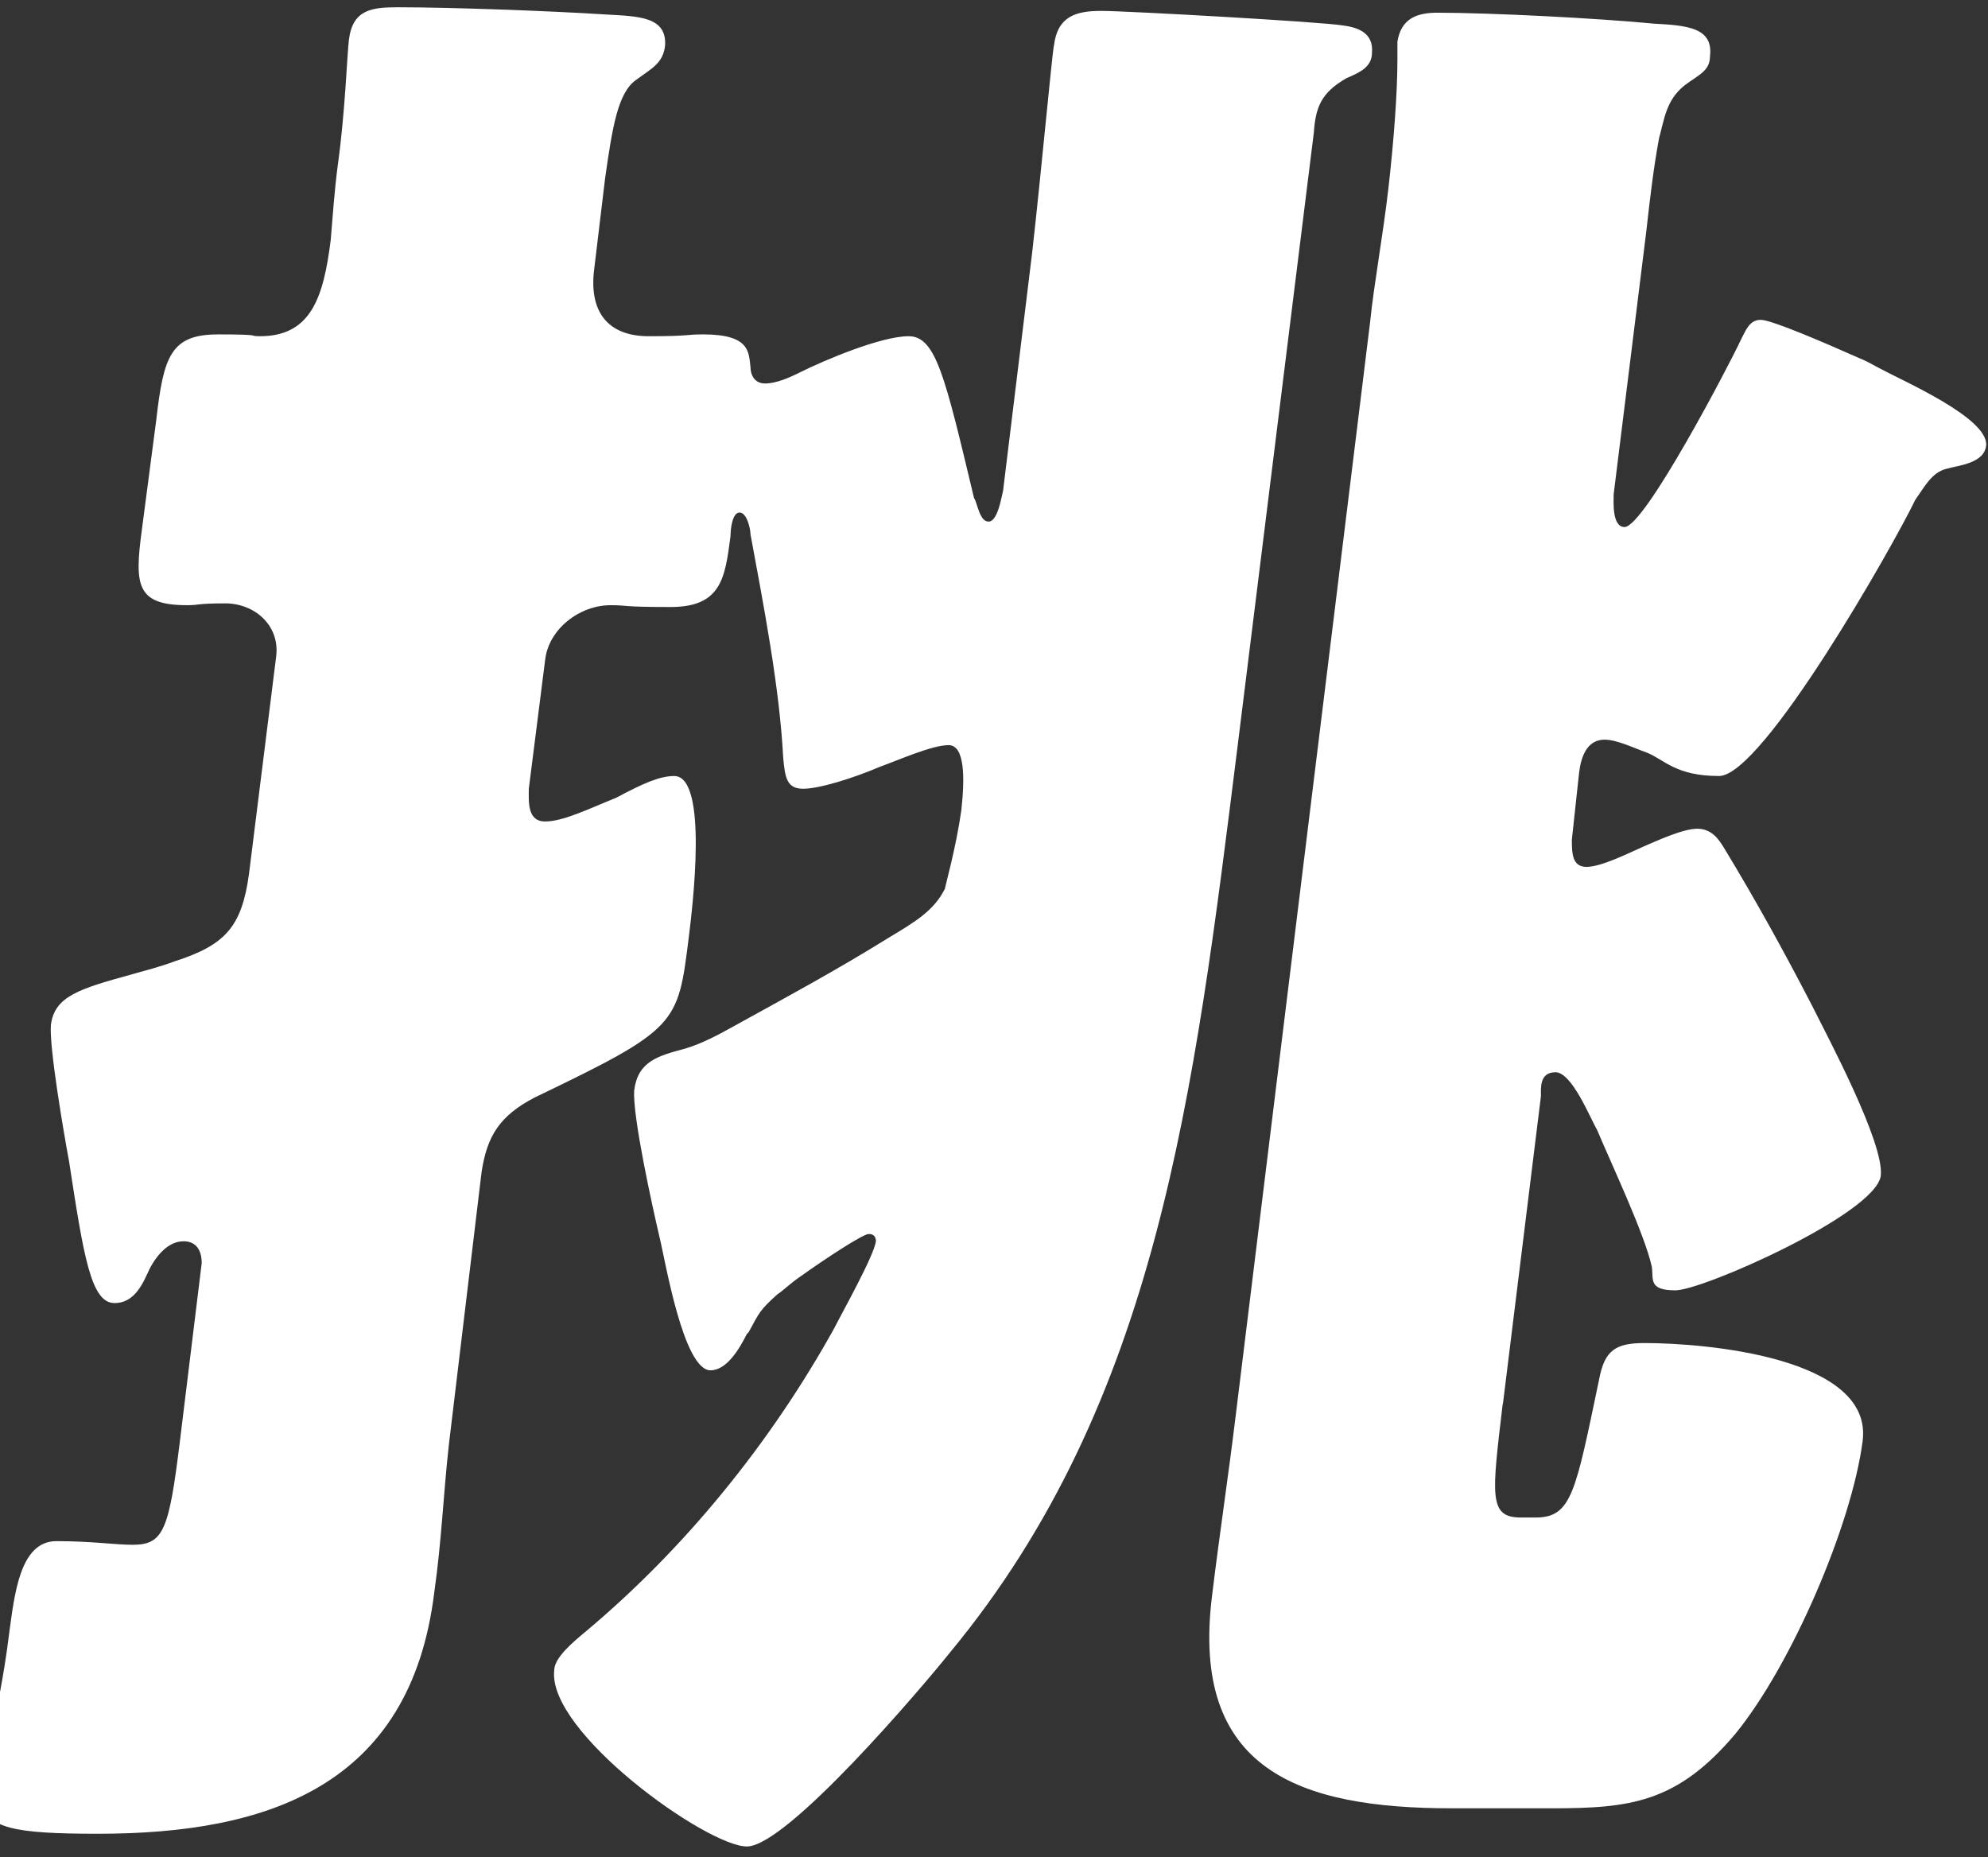
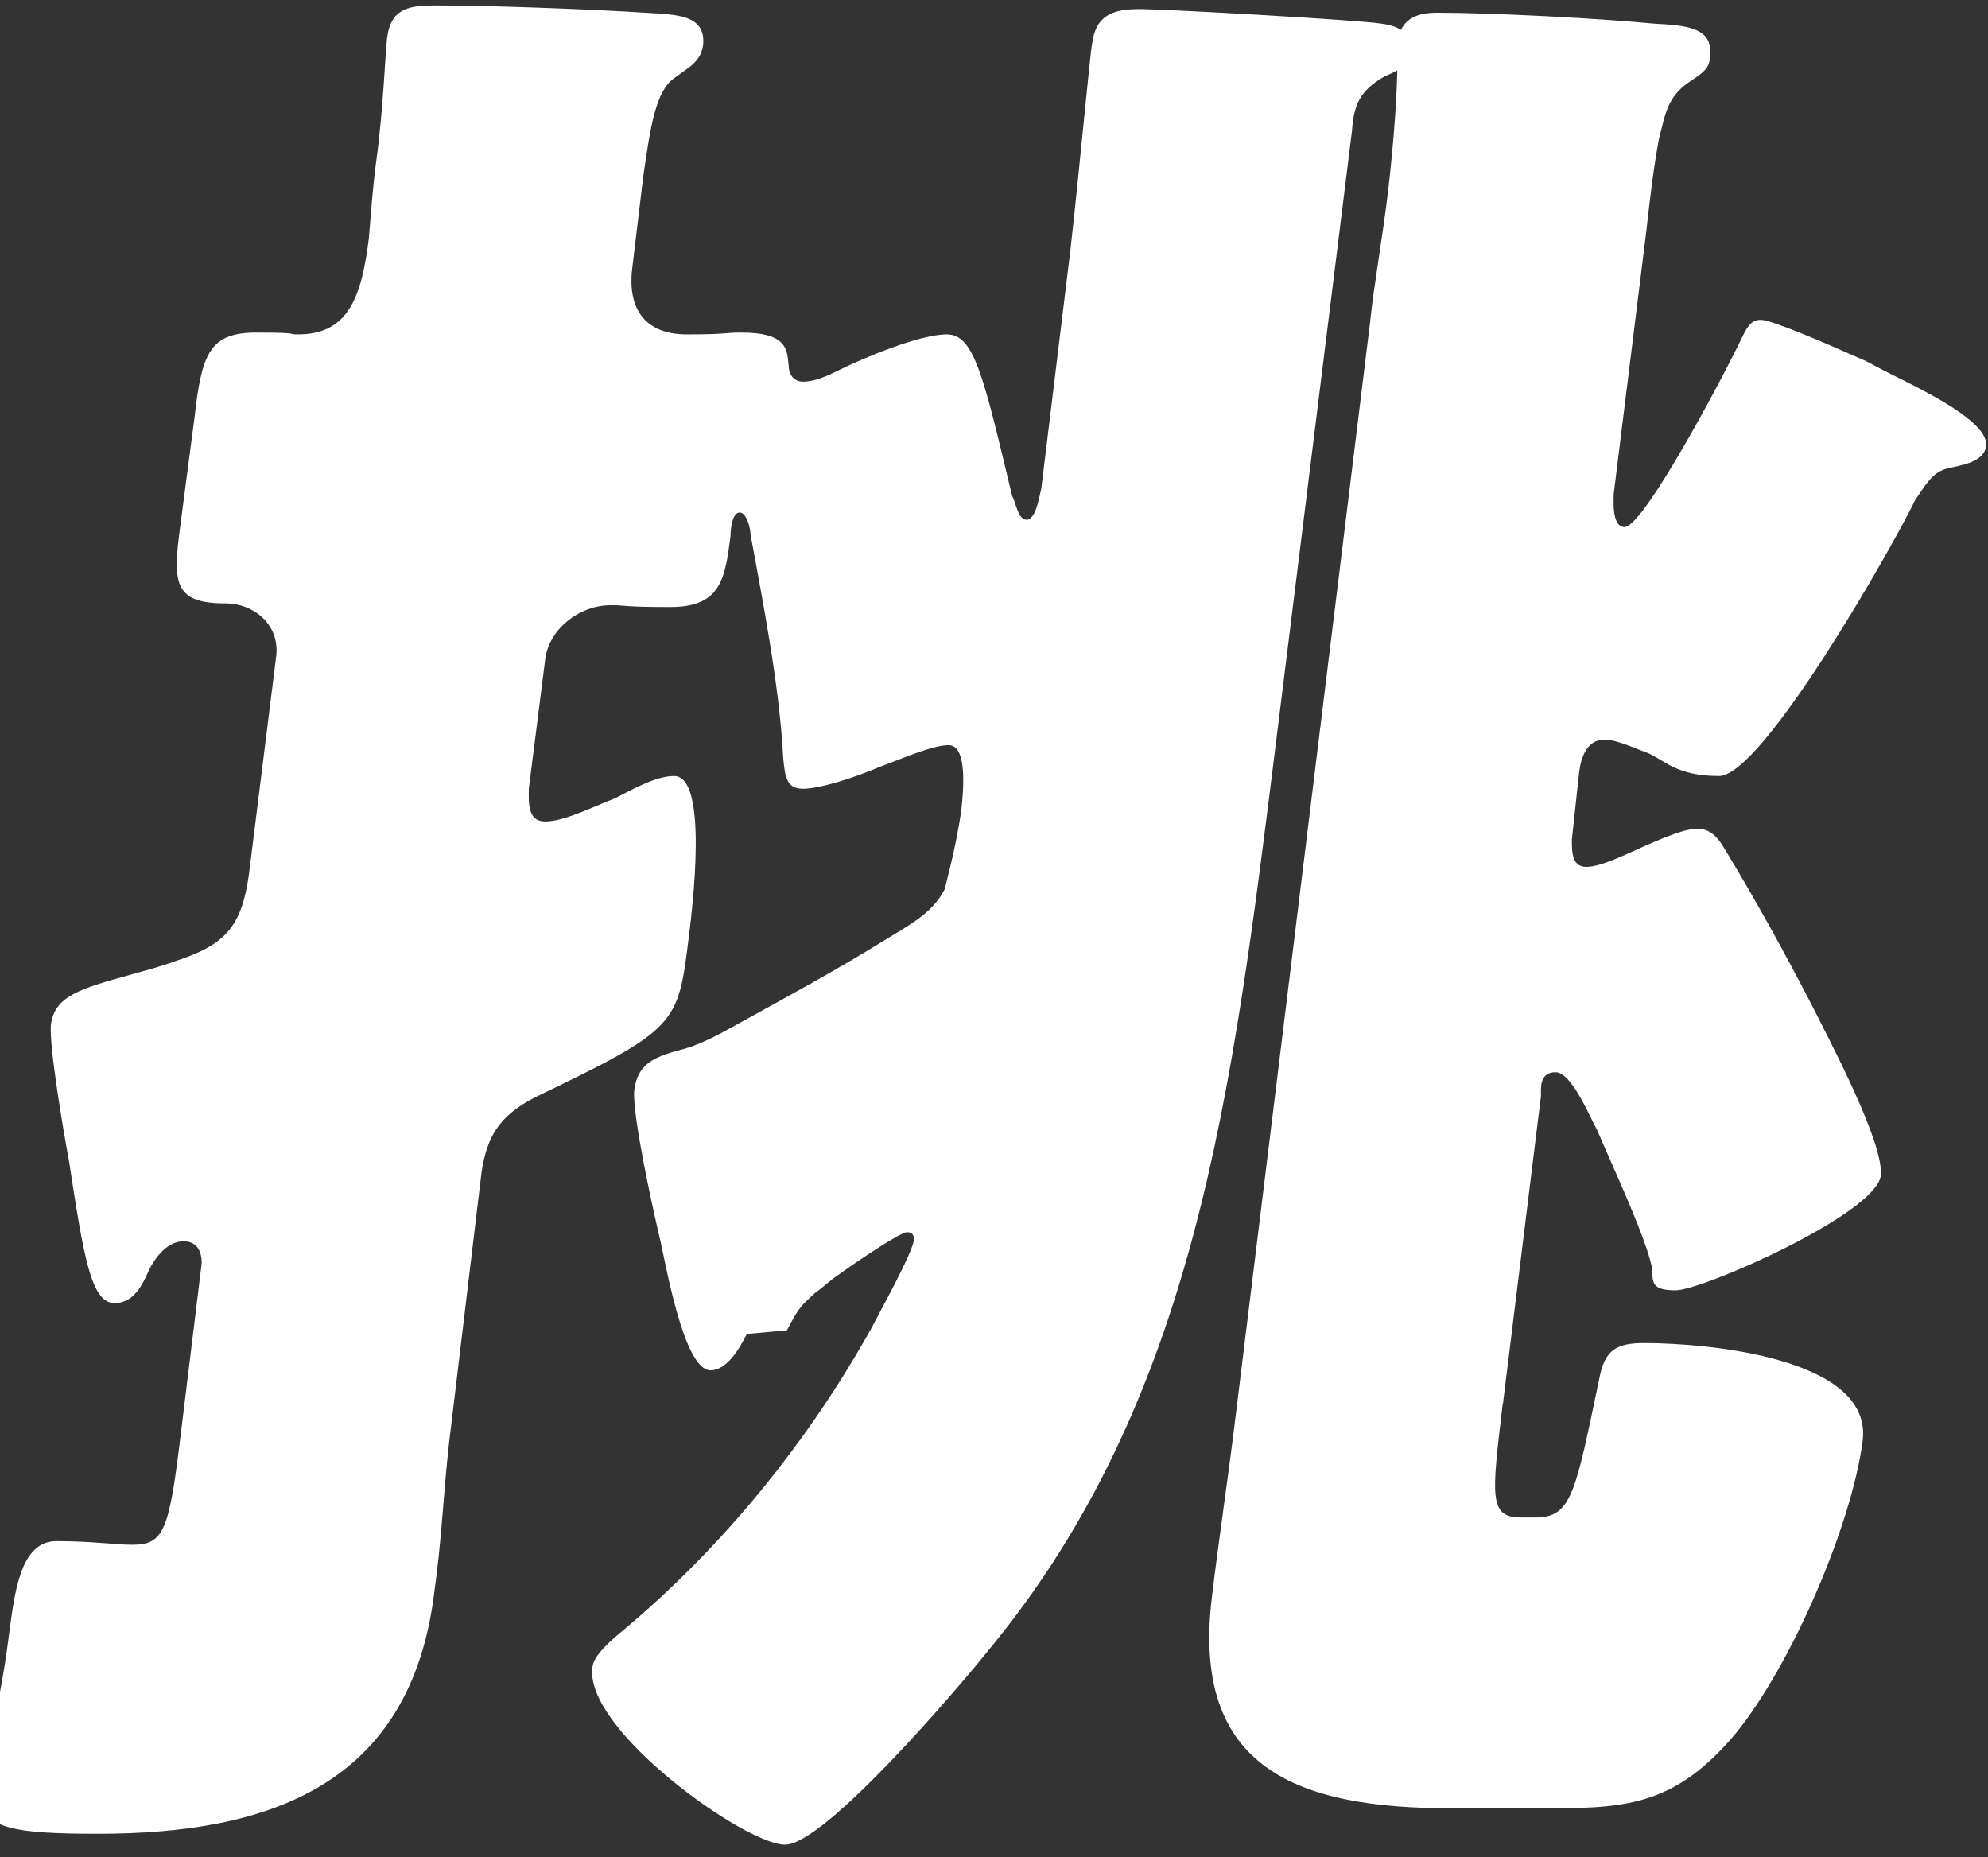
<svg xmlns="http://www.w3.org/2000/svg" id="_レイヤー_2" version="1.1" viewBox="0 0 109.4 102.2">
  <rect x="0" y="0" width="109.4" height="102.2" fill="#333333" stroke="none" />
  <defs>
    <style>
      .st0 {
        fill: #fff;
      }
    </style>
  </defs>
  <g id="_レイヤー_2-2">
-     <path class="st0" d="M41.1,73.4c-.4.8-1.1,2-2,2-1.5,0-2.5-6.1-2.8-7.3-.4-1.7-1.5-6.7-1.4-8.1.2-1.6,1.3-1.9,2.8-2.3,1-.3,1.9-.8,2.8-1.3,2.9-1.6,5.5-3,8.4-4.8,1.5-.9,2.5-1.5,3.1-2.7,0-.1.6-2.2.9-4.3.2-1.8.2-3.6-.7-3.6s-2.7.8-3.8,1.2c-1.4.6-3.3,1.2-4.2,1.2s-1-.6-1.1-1.7c-.2-3.9-1.1-8.5-1.8-12.3,0-.3-.2-1.2-.6-1.2s-.5.9-.5,1.3c-.3,2.3-.5,3.9-3.3,3.9s-2.3-.1-3.3-.1c-1.7,0-3.4,1.3-3.6,3l-.9,7.1c0,.7-.1,1.8.9,1.8s2.4-.7,3.9-1.3c1.5-.8,2.4-1.2,3.2-1.2,1.9,0,1,7.3.8,8.9-.6,4.8-.6,5-8.5,8.8-1.9,1-2.6,2.1-2.9,4.1l-1.8,15c-.3,2.7-.4,5.3-.8,8.1-1.3,10.7-9.2,13.3-18.5,13.3s-6.1-1.2-4.9-11c.3-2.2.6-5.1,2.6-5.1s3.2.2,4.2.2c1.7,0,2-.8,2.6-5.7l1.2-9.8c0-.7-.3-1.2-1-1.2-1,0-1.7,1.1-2,1.8-.4.9-.9,1.6-1.8,1.6-1.3,0-1.7-2.6-2.5-7.8-.3-1.6-1.1-6.3-1-7.5.2-1.6,1.6-2,4.5-2.8.7-.2,1.5-.4,2.3-.7,2.8-.9,3.7-1.9,4.1-4.8l1.5-12c.2-1.7-1.2-2.9-2.8-2.9s-1.4.1-2.1.1c-2.8,0-2.9-1.1-2.5-4.1l.8-6.1c.4-3.5.8-4.7,3.4-4.7s1.6.1,2.3.1c2.8,0,3.5-2.1,3.9-5.3.1-1.2.2-2.7.4-4.2.4-2.9.5-6,.6-6.8.2-1.7,1.3-1.8,2.7-1.8,2.9,0,8.4.2,11.5.4,1.7.1,3.3.1,3.2,1.7-.1,1-.8,1.3-1.6,1.9-1,.7-1.3,2.6-1.7,5.4l-.6,5c-.3,2.3.7,3.7,3,3.7s2-.1,3-.1c2.6,0,2.5,1,2.6,1.8,0,.4.2.9.8.9s1.3-.3,1.9-.6c1.4-.7,4.5-2,6-2s2,2.2,3.6,8.9c.2.3.3,1.3.8,1.3s.7-1.3.8-1.7l1.6-13.1c.5-4.4,1.1-11,1.2-11.4.2-1.6,1.2-1.9,2.6-1.9s12.1.6,13.3.8c.8.1,1.7.4,1.6,1.5,0,.8-.7,1.1-1.4,1.4-1.4.8-1.7,1.6-1.8,3l-4.2,33.8c-2.4,19.2-4.4,36-15.8,49.8-1.6,2-9,10.7-11.2,10.7s-11-6.3-10.6-9.7c0-.7,1.1-1.6,1.7-2.1,5.5-4.6,10.2-10.4,13.7-16.7.4-.8,2.2-4,2.3-4.8,0-.4-.3-.4-.4-.4-.3,0-2.3,1.3-3.7,2.3-.6.4-1.1.9-1.3,1-1,.9-1,1-1.6,2.1,0,0,0,0,0,0ZM82.7,77.2c-.6,5.1-.8,6.3,1,6.3h.8c2,0,2.2-1.4,3.5-7.6.3-1.6.9-2,2.5-2,3.4,0,12.6.8,12,5.4-.6,4.6-3.9,12.3-7,16.1-3.2,3.8-5.8,4.1-10.1,4.1h-5.5c-8.4,0-14.4-2.1-13.2-11.7.4-3.3.9-6.6,1.3-9.9l7.4-60.2c.2-2,.7-4.7,1-7.3s.5-5.3.5-7.1c0-.3,0-.7,0-1,.2-1.3,1.1-1.6,2.2-1.6,2.9,0,8.8.3,11.9.6,1.8.1,3.3.2,3.1,1.8,0,.8-.6,1-1.4,1.6-1,.8-1.1,1.8-1.4,2.9-.3,1.6-.5,3.3-.7,5.1l-1.8,14.5c0,.4-.1,1.8.6,1.8,1.1,0,5.8-9,6.4-10.3.3-.6.5-1.1,1.1-1.1s3.6,1.3,5.4,2.1c.5.2.8.4,1.2.6,1.3.7,5.9,2.7,5.8,4.2-.1,1-1.5,1.1-2.2,1.3-.8.2-1.2,1-1.7,1.7-1.2,2.5-8.4,15.2-10.8,15.2s-3-.9-4-1.3c-.6-.2-1.6-.7-2.3-.7-1,0-1.3,1-1.4,1.8l-.4,3.7c0,.7,0,1.5.8,1.5s2.2-.7,3.1-1.1c.7-.3,2.2-1,3-1s1.2.6,1.5,1.1c1.7,2.8,3.3,5.7,4.8,8.6.9,1.8,4,7.6,3.8,9.4-.3,2.1-9.8,6.3-11.3,6.3s-1.2-.6-1.3-1.3c-.4-1.8-2.2-5.6-3-7.5-.4-.7-1.4-3.2-2.3-3.2s-.8.9-.8,1.3l-2.1,17h0s0,0,0,0Z" />
+     <path class="st0" d="M41.1,73.4c-.4.8-1.1,2-2,2-1.5,0-2.5-6.1-2.8-7.3-.4-1.7-1.5-6.7-1.4-8.1.2-1.6,1.3-1.9,2.8-2.3,1-.3,1.9-.8,2.8-1.3,2.9-1.6,5.5-3,8.4-4.8,1.5-.9,2.5-1.5,3.1-2.7,0-.1.6-2.2.9-4.3.2-1.8.2-3.6-.7-3.6s-2.7.8-3.8,1.2c-1.4.6-3.3,1.2-4.2,1.2s-1-.6-1.1-1.7c-.2-3.9-1.1-8.5-1.8-12.3,0-.3-.2-1.2-.6-1.2s-.5.9-.5,1.3c-.3,2.3-.5,3.9-3.3,3.9s-2.3-.1-3.3-.1c-1.7,0-3.4,1.3-3.6,3l-.9,7.1c0,.7-.1,1.8.9,1.8s2.4-.7,3.9-1.3c1.5-.8,2.4-1.2,3.2-1.2,1.9,0,1,7.3.8,8.9-.6,4.8-.6,5-8.5,8.8-1.9,1-2.6,2.1-2.9,4.1l-1.8,15c-.3,2.7-.4,5.3-.8,8.1-1.3,10.7-9.2,13.3-18.5,13.3s-6.1-1.2-4.9-11c.3-2.2.6-5.1,2.6-5.1s3.2.2,4.2.2c1.7,0,2-.8,2.6-5.7l1.2-9.8c0-.7-.3-1.2-1-1.2-1,0-1.7,1.1-2,1.8-.4.9-.9,1.6-1.8,1.6-1.3,0-1.7-2.6-2.5-7.8-.3-1.6-1.1-6.3-1-7.5.2-1.6,1.6-2,4.5-2.8.7-.2,1.5-.4,2.3-.7,2.8-.9,3.7-1.9,4.1-4.8l1.5-12c.2-1.7-1.2-2.9-2.8-2.9c-2.8,0-2.9-1.1-2.5-4.1l.8-6.1c.4-3.5.8-4.7,3.4-4.7s1.6.1,2.3.1c2.8,0,3.5-2.1,3.9-5.3.1-1.2.2-2.7.4-4.2.4-2.9.5-6,.6-6.8.2-1.7,1.3-1.8,2.7-1.8,2.9,0,8.4.2,11.5.4,1.7.1,3.3.1,3.2,1.7-.1,1-.8,1.3-1.6,1.9-1,.7-1.3,2.6-1.7,5.4l-.6,5c-.3,2.3.7,3.7,3,3.7s2-.1,3-.1c2.6,0,2.5,1,2.6,1.8,0,.4.2.9.8.9s1.3-.3,1.9-.6c1.4-.7,4.5-2,6-2s2,2.2,3.6,8.9c.2.3.3,1.3.8,1.3s.7-1.3.8-1.7l1.6-13.1c.5-4.4,1.1-11,1.2-11.4.2-1.6,1.2-1.9,2.6-1.9s12.1.6,13.3.8c.8.1,1.7.4,1.6,1.5,0,.8-.7,1.1-1.4,1.4-1.4.8-1.7,1.6-1.8,3l-4.2,33.8c-2.4,19.2-4.4,36-15.8,49.8-1.6,2-9,10.7-11.2,10.7s-11-6.3-10.6-9.7c0-.7,1.1-1.6,1.7-2.1,5.5-4.6,10.2-10.4,13.7-16.7.4-.8,2.2-4,2.3-4.8,0-.4-.3-.4-.4-.4-.3,0-2.3,1.3-3.7,2.3-.6.4-1.1.9-1.3,1-1,.9-1,1-1.6,2.1,0,0,0,0,0,0ZM82.7,77.2c-.6,5.1-.8,6.3,1,6.3h.8c2,0,2.2-1.4,3.5-7.6.3-1.6.9-2,2.5-2,3.4,0,12.6.8,12,5.4-.6,4.6-3.9,12.3-7,16.1-3.2,3.8-5.8,4.1-10.1,4.1h-5.5c-8.4,0-14.4-2.1-13.2-11.7.4-3.3.9-6.6,1.3-9.9l7.4-60.2c.2-2,.7-4.7,1-7.3s.5-5.3.5-7.1c0-.3,0-.7,0-1,.2-1.3,1.1-1.6,2.2-1.6,2.9,0,8.8.3,11.9.6,1.8.1,3.3.2,3.1,1.8,0,.8-.6,1-1.4,1.6-1,.8-1.1,1.8-1.4,2.9-.3,1.6-.5,3.3-.7,5.1l-1.8,14.5c0,.4-.1,1.8.6,1.8,1.1,0,5.8-9,6.4-10.3.3-.6.5-1.1,1.1-1.1s3.6,1.3,5.4,2.1c.5.2.8.4,1.2.6,1.3.7,5.9,2.7,5.8,4.2-.1,1-1.5,1.1-2.2,1.3-.8.2-1.2,1-1.7,1.7-1.2,2.5-8.4,15.2-10.8,15.2s-3-.9-4-1.3c-.6-.2-1.6-.7-2.3-.7-1,0-1.3,1-1.4,1.8l-.4,3.7c0,.7,0,1.5.8,1.5s2.2-.7,3.1-1.1c.7-.3,2.2-1,3-1s1.2.6,1.5,1.1c1.7,2.8,3.3,5.7,4.8,8.6.9,1.8,4,7.6,3.8,9.4-.3,2.1-9.8,6.3-11.3,6.3s-1.2-.6-1.3-1.3c-.4-1.8-2.2-5.6-3-7.5-.4-.7-1.4-3.2-2.3-3.2s-.8.9-.8,1.3l-2.1,17h0s0,0,0,0Z" />
  </g>
</svg>